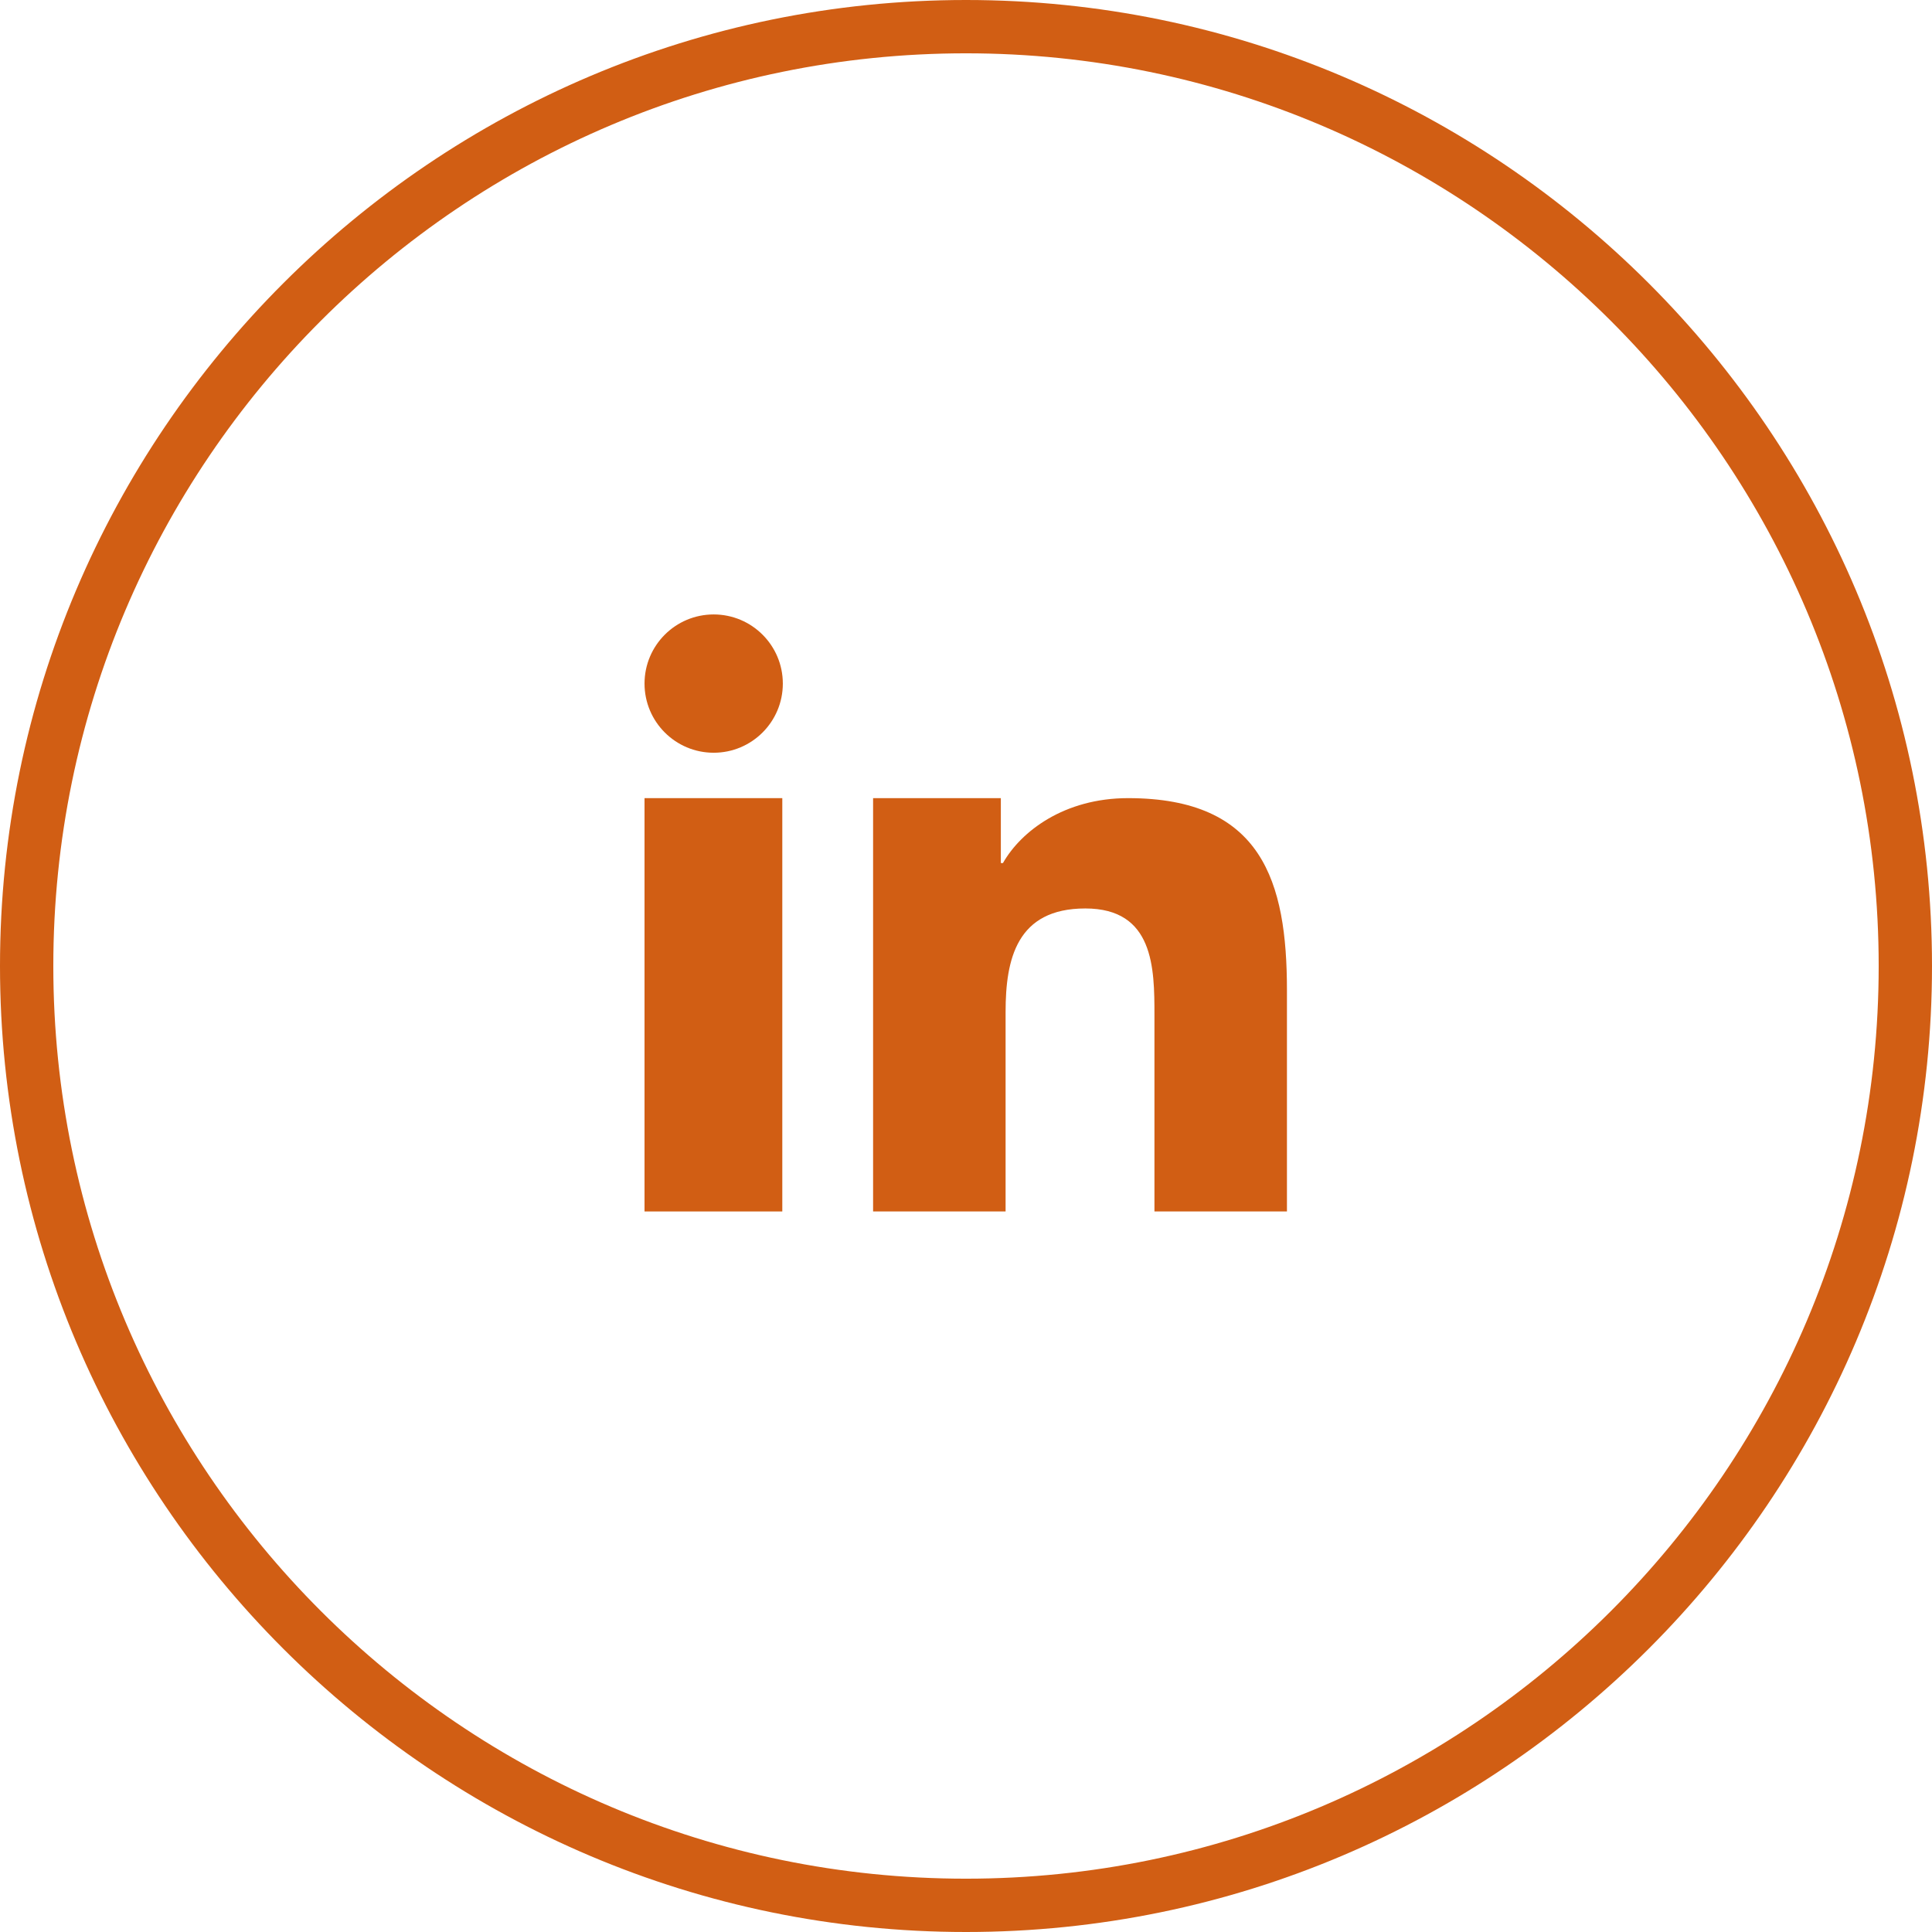
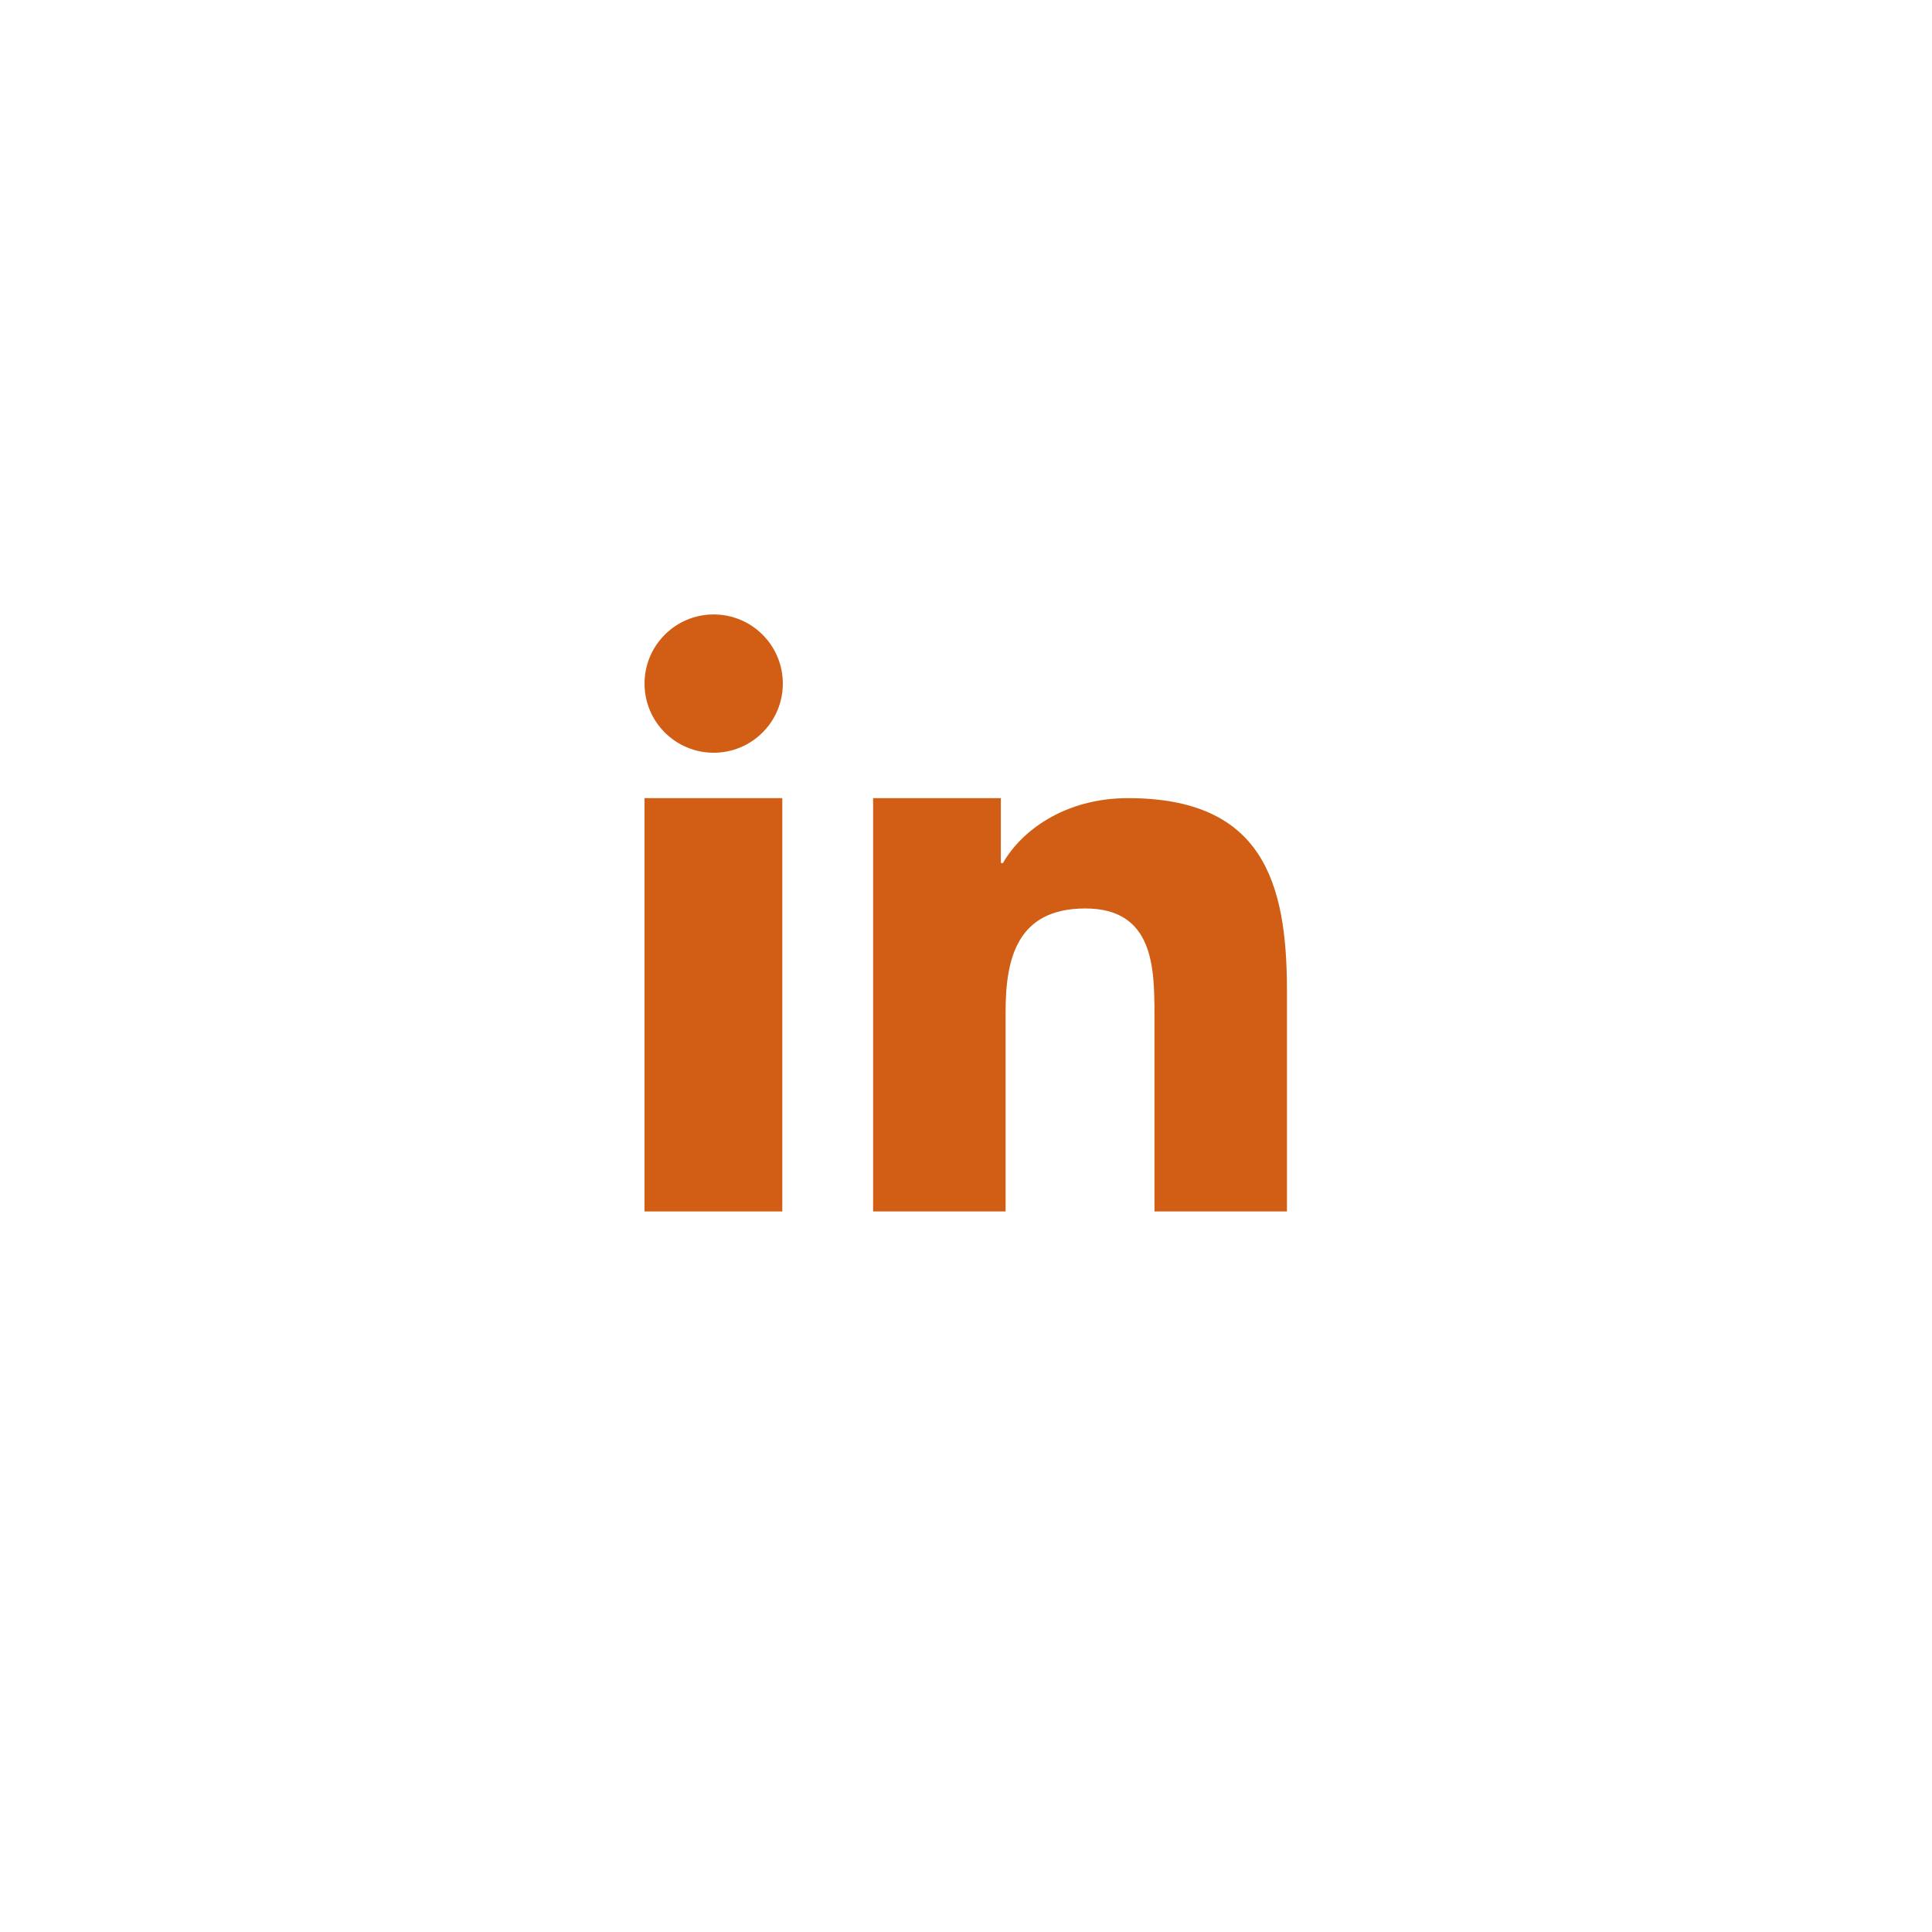
<svg xmlns="http://www.w3.org/2000/svg" id="Layer_2" data-name="Layer 2" width="37" height="37" viewBox="0 0 36.6 36.6">
  <defs>
    <style>
      .cls-1, .cls-2 {
        fill: #d15e14;
      }

      .cls-2 {
        fill-rule: evenodd;
      }
    </style>
  </defs>
  <g id="Layer_1-2" data-name="Layer 1">
    <g>
-       <path class="cls-1" d="M18.3,36.6C8.21,36.6,0,28.39,0,18.3S8.21,0,18.3,0s18.3,8.21,18.3,18.3-8.21,18.3-18.3,18.3ZM18.3,1.01C8.76,1.01,1.01,8.76,1.01,18.3s7.76,17.29,17.29,17.29,17.29-7.76,17.29-17.29S27.83,1.01,18.3,1.01Z" />
      <g>
        <path class="cls-2" d="M16.56,15.12h2.4v1.23h.04c.34-.6,1.16-1.23,2.37-1.23,2.54,0,3.01,1.58,3.01,3.64v4.19h-2.51v-3.72c0-.89-.01-2.02-1.31-2.02s-1.51,.96-1.51,1.96v3.78h-2.51v-7.83h0Z" />
        <circle class="cls-1" cx="13.52" cy="12.95" r="1.31" />
        <rect class="cls-1" x="12.21" y="15.12" width="2.61" height="7.83" />
      </g>
    </g>
  </g>
</svg>